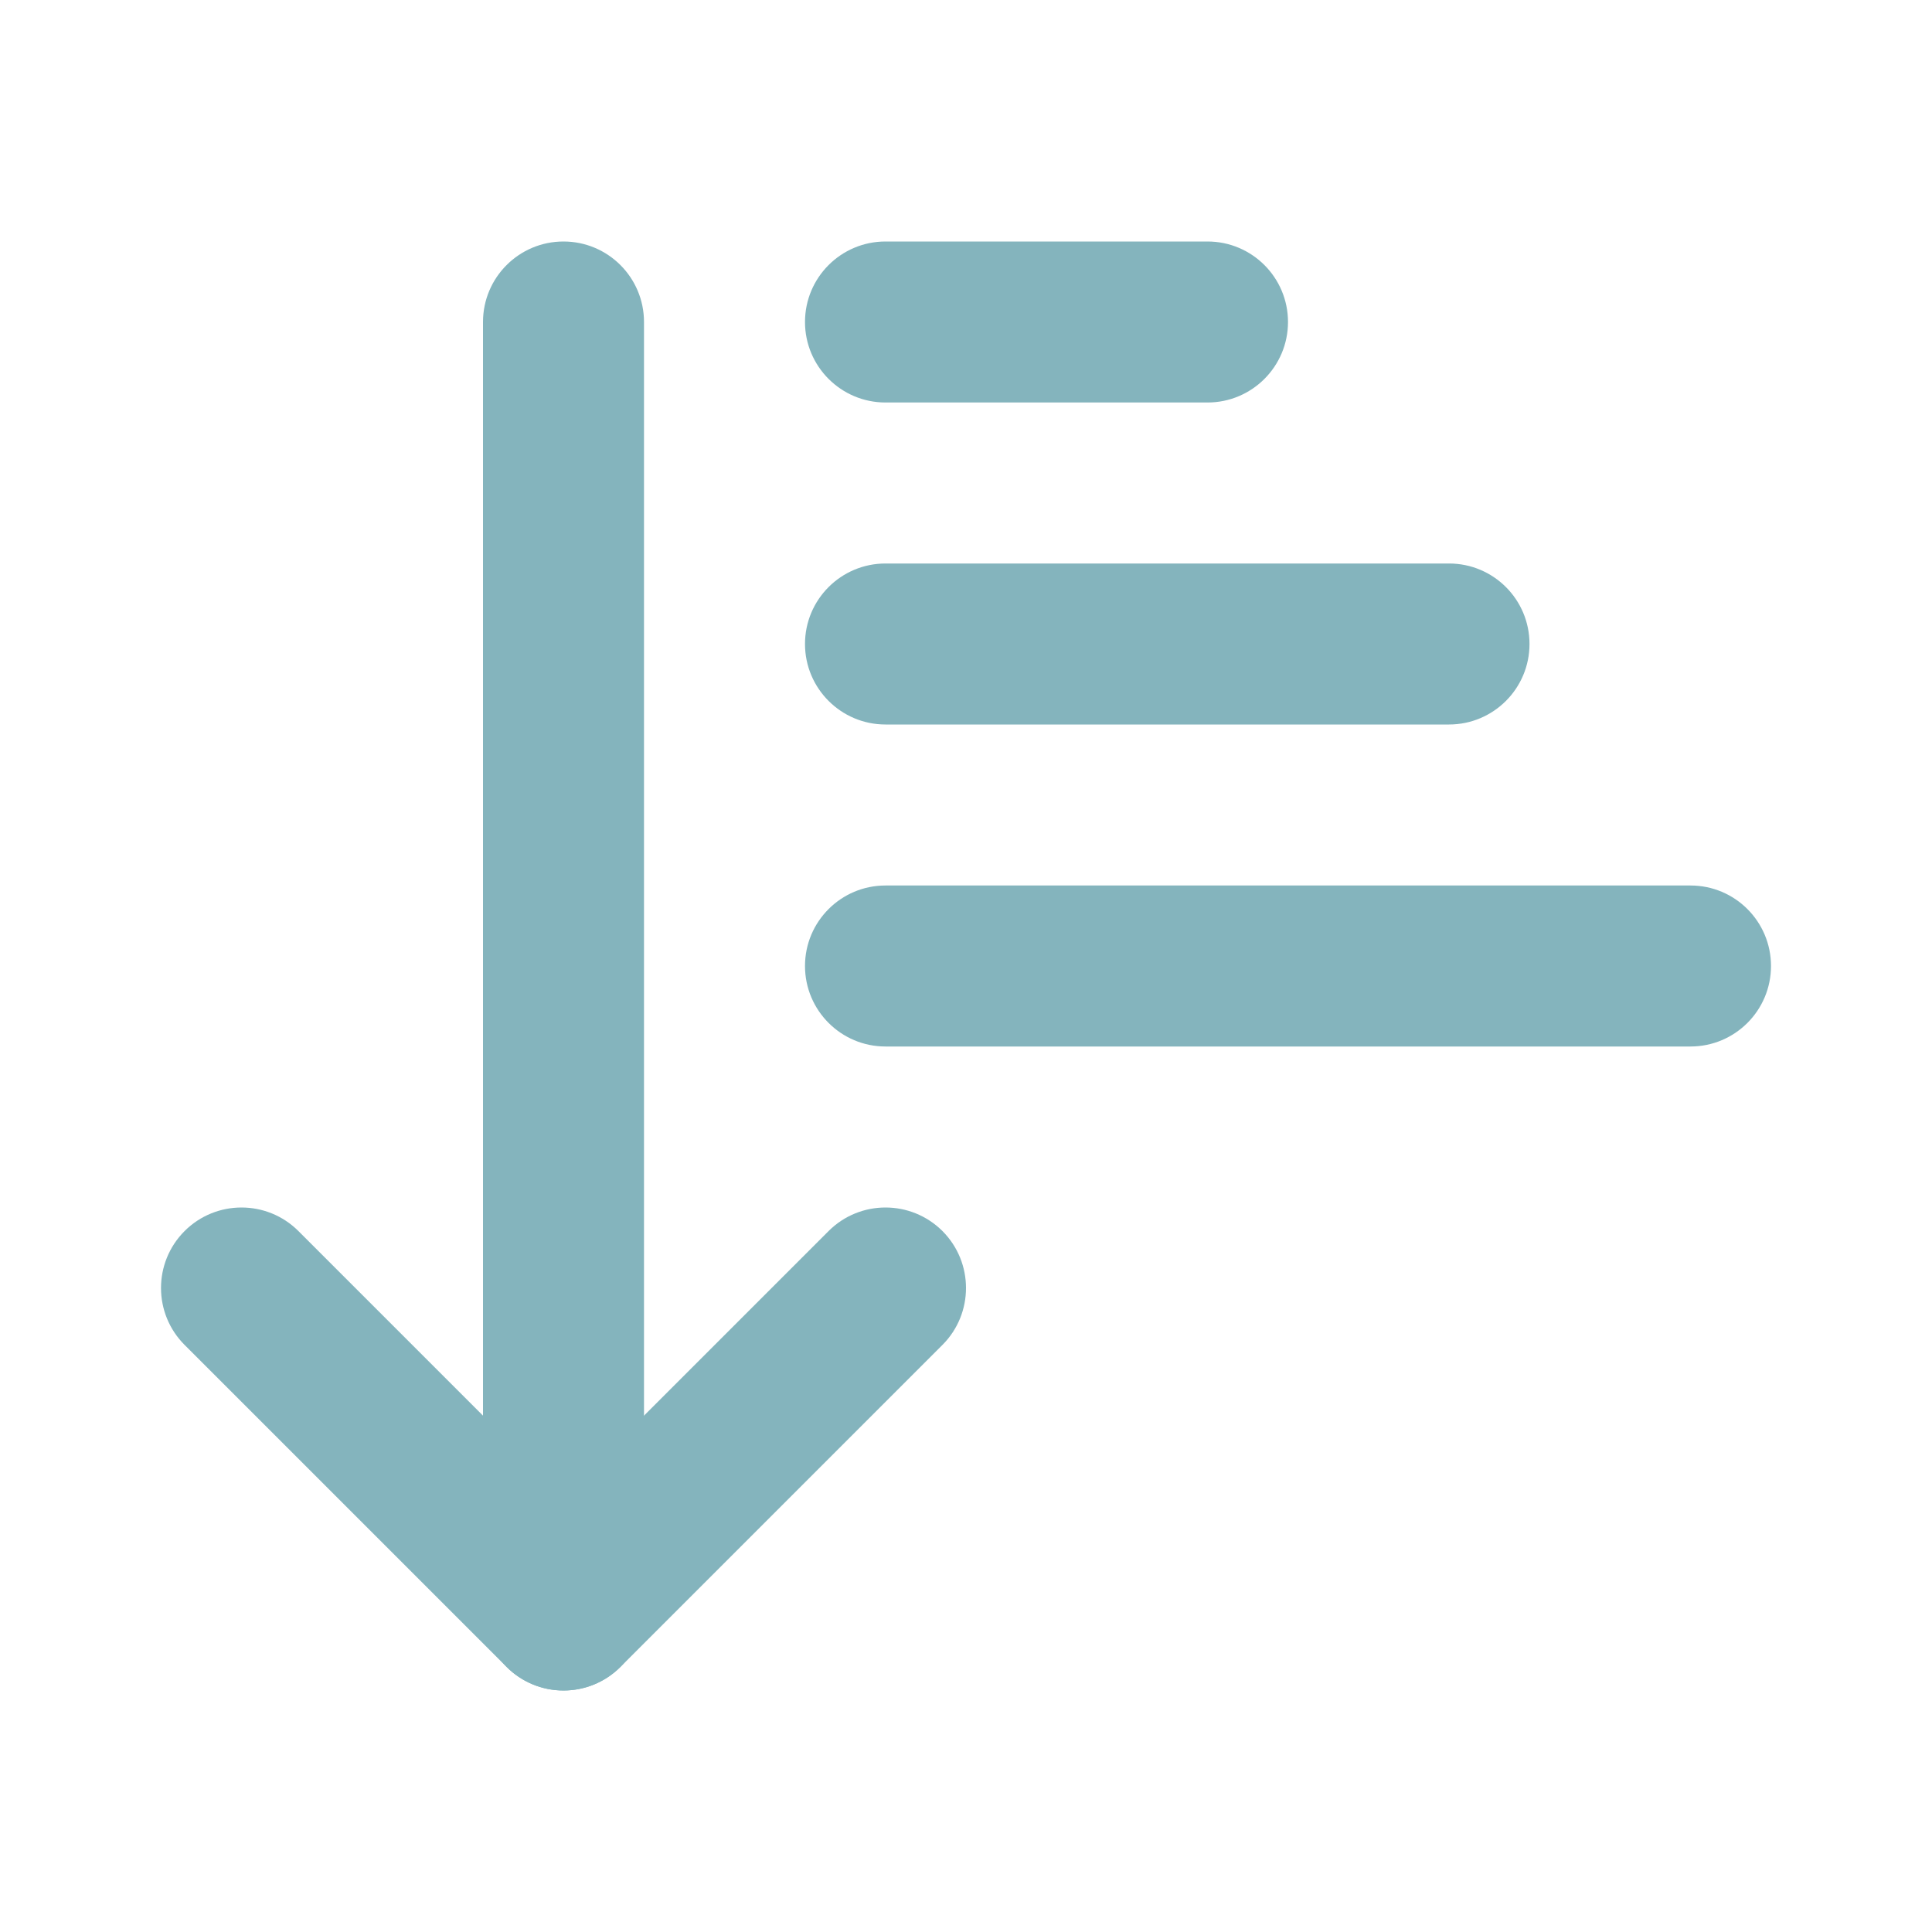
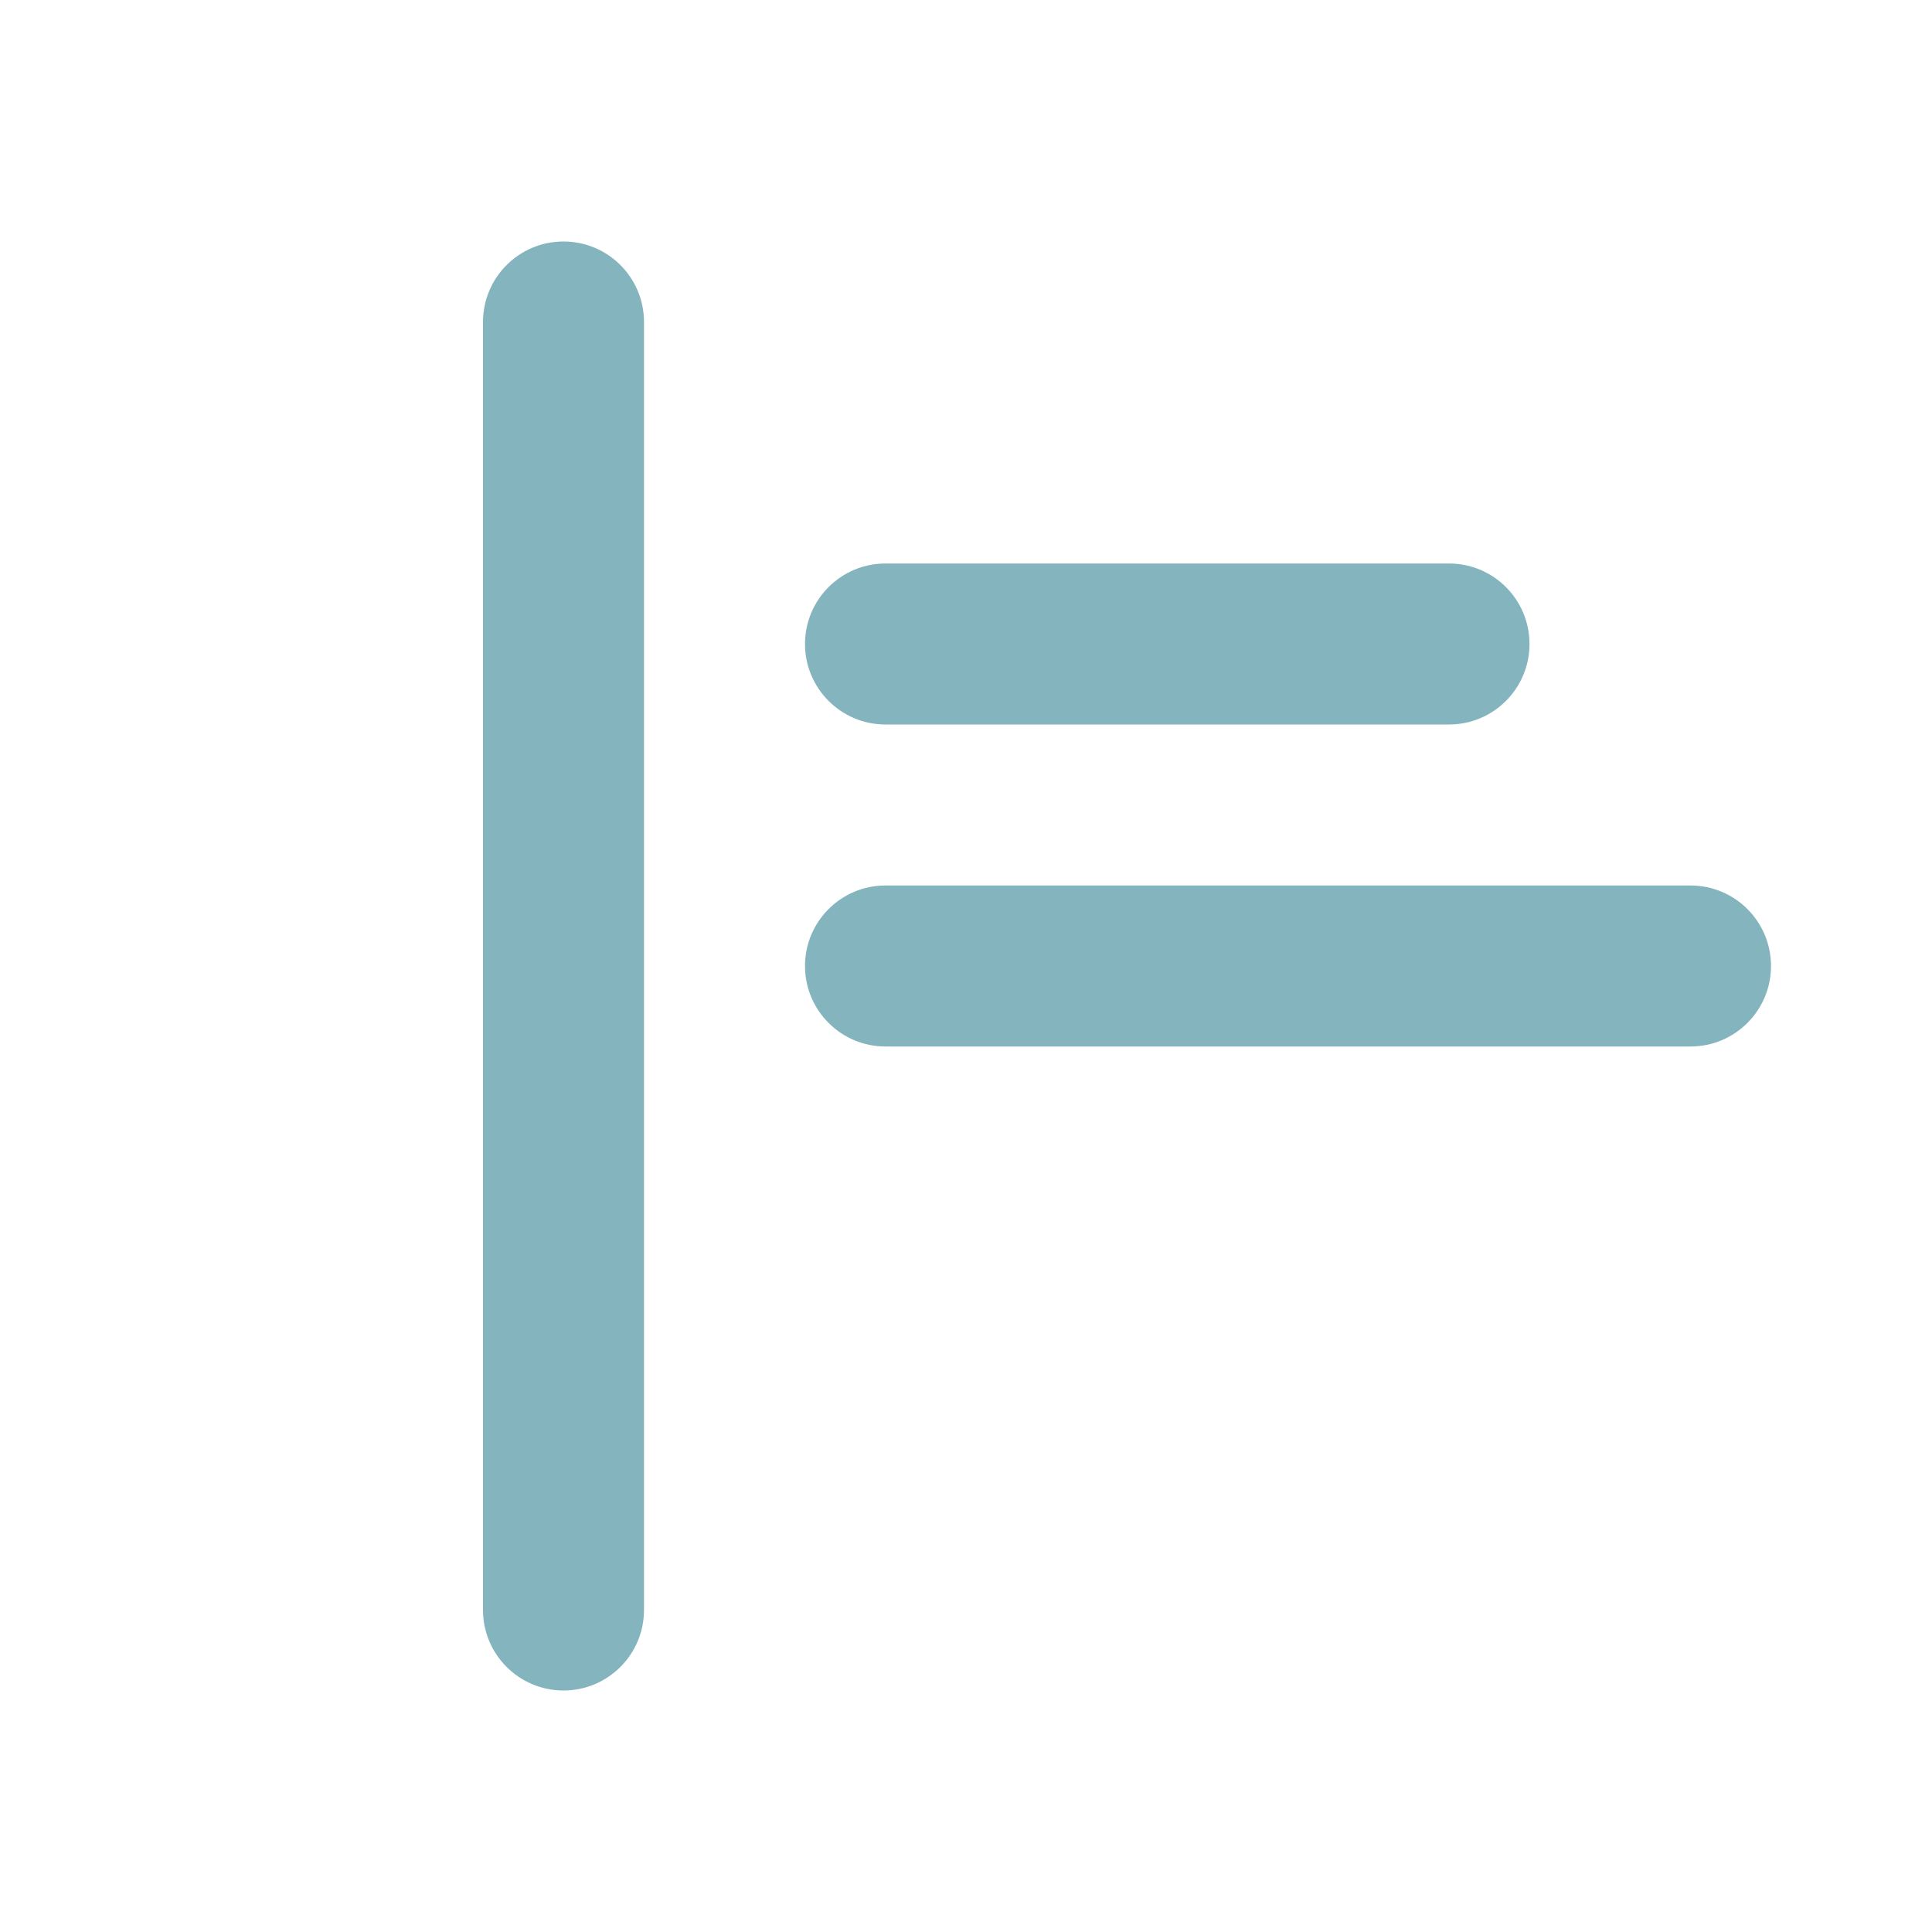
<svg xmlns="http://www.w3.org/2000/svg" fill="none" viewBox="0 0 48 48" height="48" width="48">
-   <path fill="#84B4BD" d="M4.586 30.585C5.367 29.805 6.633 29.805 7.414 30.585L14 37.171L20.586 30.585C21.367 29.805 22.633 29.805 23.415 30.585C24.195 31.367 24.195 32.633 23.415 33.414L15.415 41.414C14.633 42.195 13.367 42.195 12.586 41.414L4.586 33.414C3.805 32.633 3.805 31.367 4.586 30.585Z" clip-rule="evenodd" fill-rule="evenodd" />
  <path fill="#84B4BD" d="M14 6C15.105 6 16 6.895 16 8V40C16 41.104 15.105 42 14 42C12.896 42 12 41.104 12 40V8C12 6.895 12.896 6 14 6Z" clip-rule="evenodd" fill-rule="evenodd" />
-   <path fill="#84B4BD" d="M20 8C20 6.895 20.896 6 22 6H30C31.105 6 32 6.895 32 8C32 9.104 31.105 10 30 10H22C20.896 10 20 9.104 20 8Z" clip-rule="evenodd" fill-rule="evenodd" />
  <path fill="#84B4BD" d="M20 16C20 14.895 20.896 14 22 14H36C37.105 14 38 14.895 38 16C38 17.104 37.105 18 36 18H22C20.896 18 20 17.104 20 16Z" clip-rule="evenodd" fill-rule="evenodd" />
  <path fill="#84B4BD" d="M20 24C20 22.895 20.896 22 22 22H42C43.105 22 44 22.895 44 24C44 25.104 43.105 26 42 26H22C20.896 26 20 25.104 20 24Z" clip-rule="evenodd" fill-rule="evenodd" />
</svg>